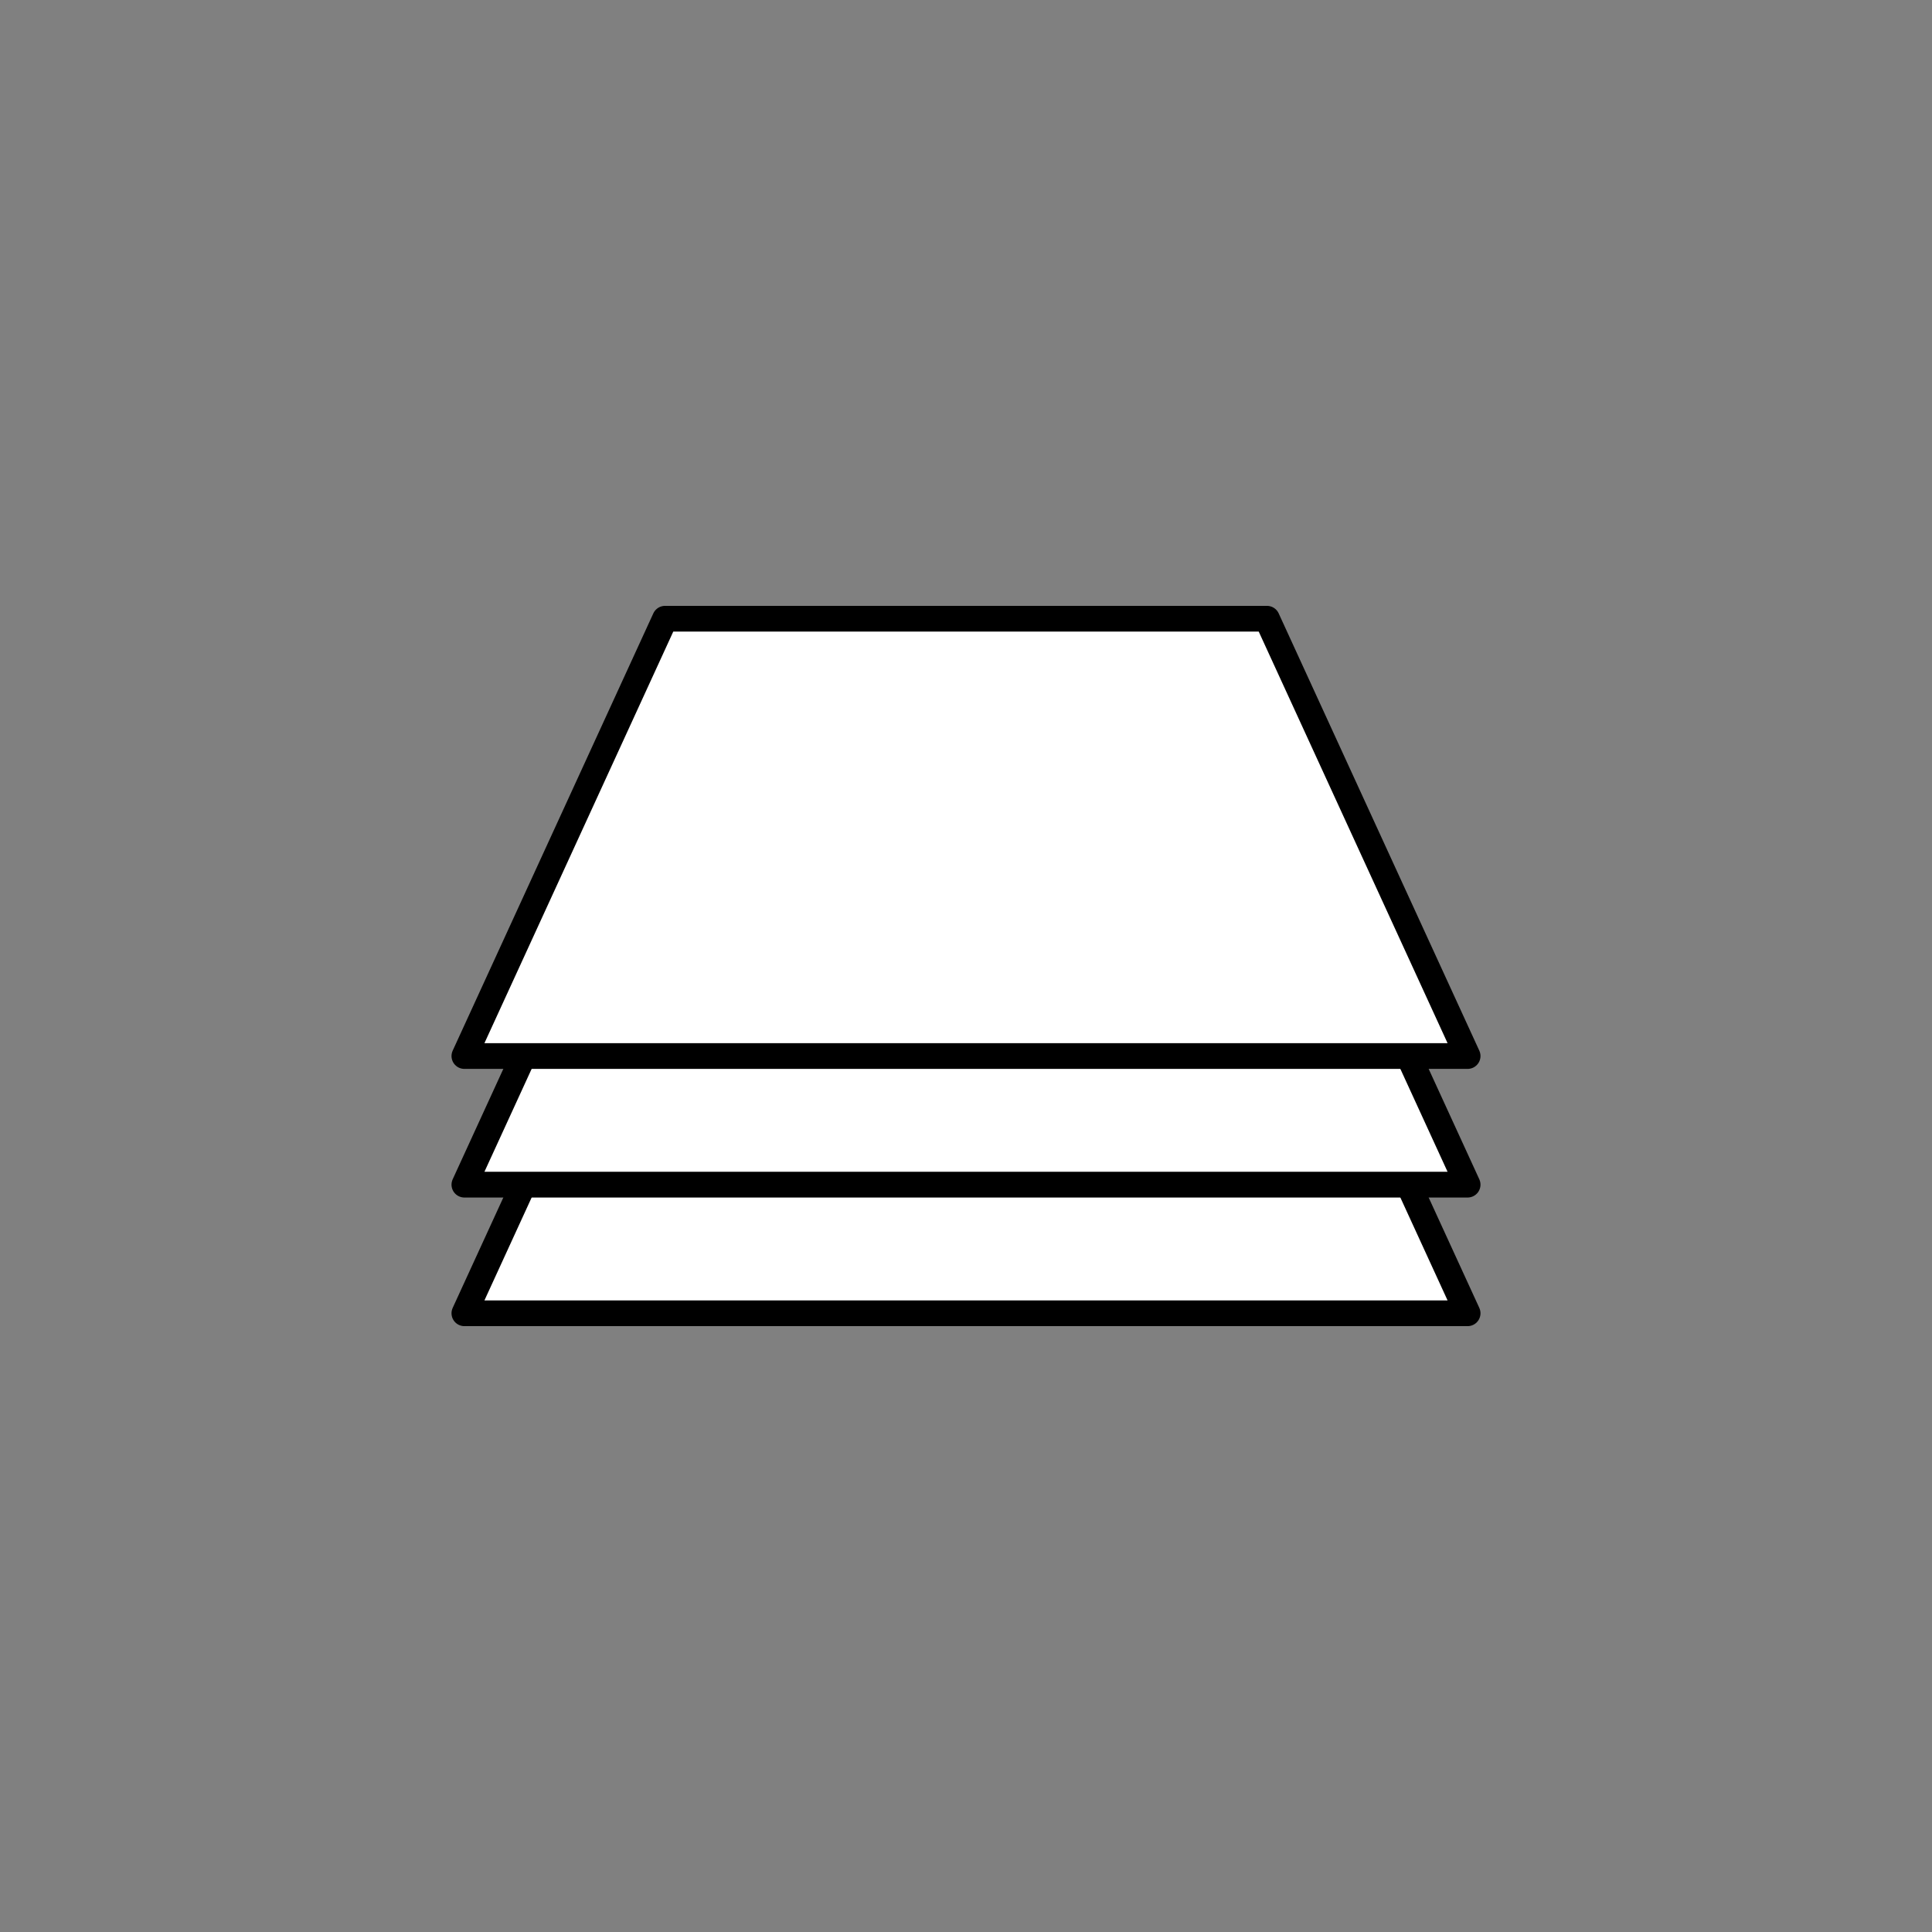
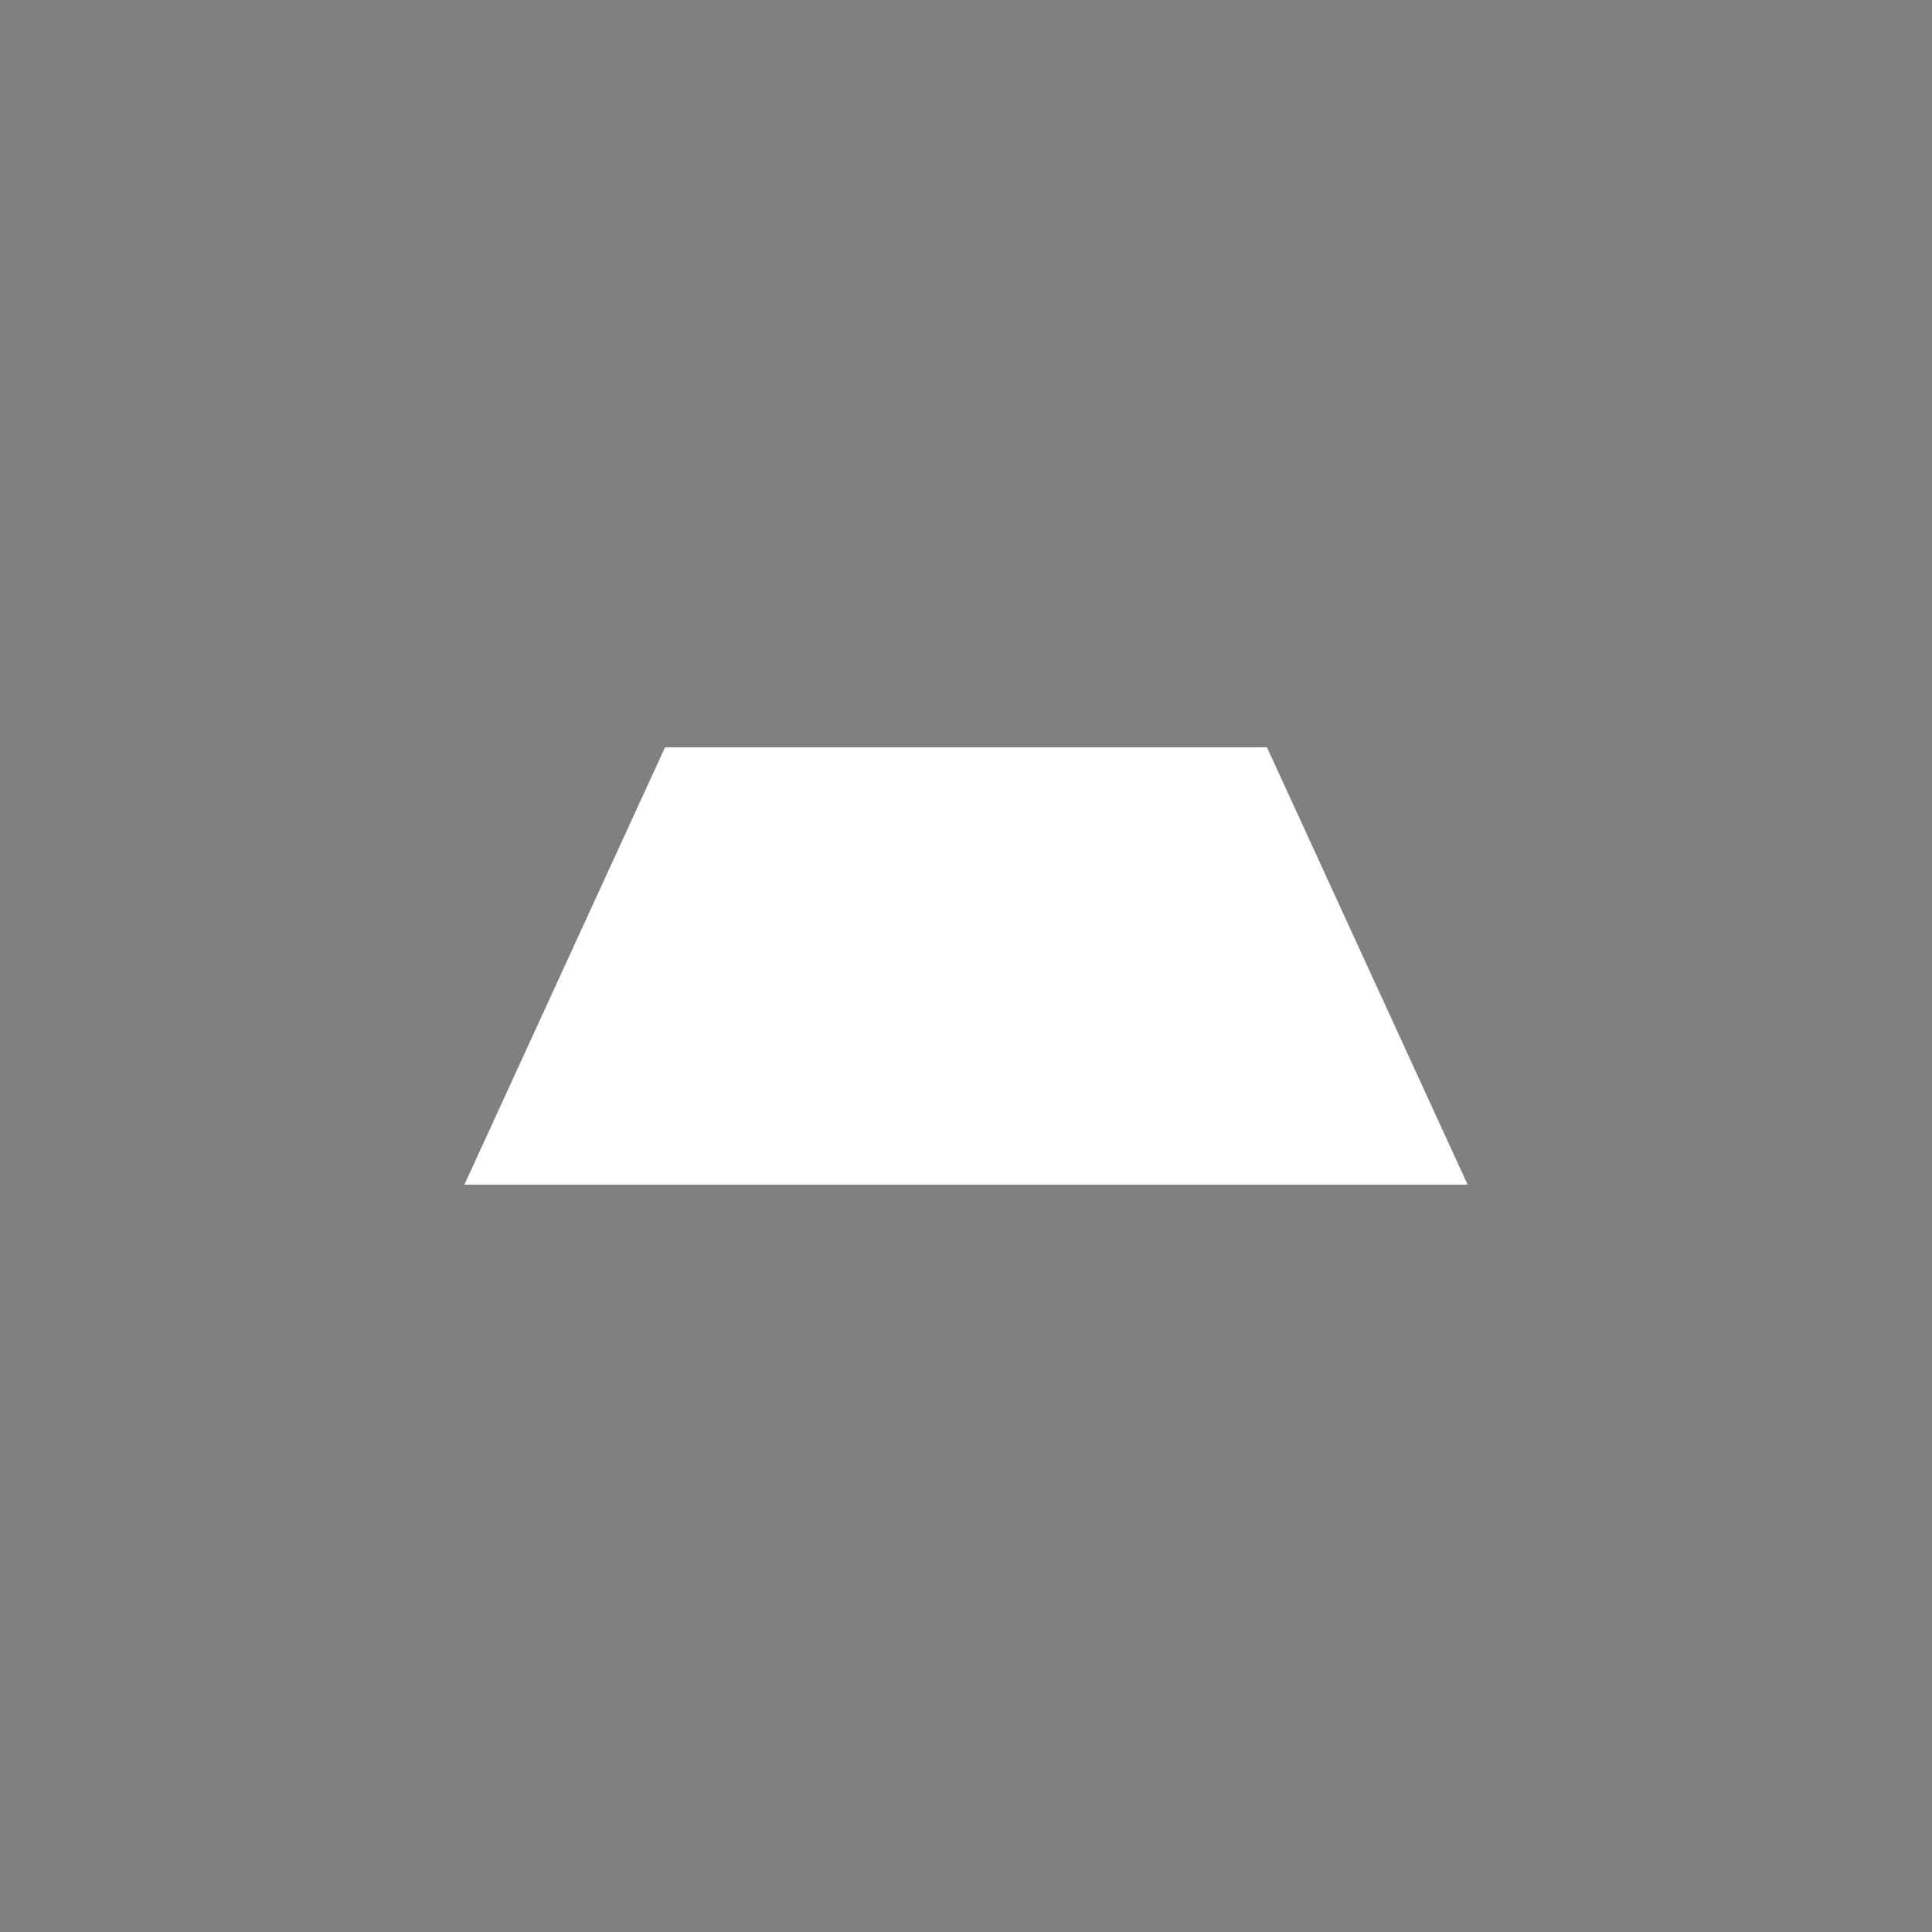
<svg xmlns="http://www.w3.org/2000/svg" version="1.1" viewBox="-1053.6 -143 75.104 75.104" width="75.104" height="75.104">
  <rect x="-1053.6" y="-143" width="75.104" height="75.104" fill="#808080" stroke="none" />
  <defs />
  <g id="Canvas_1" fill-opacity="1" stroke-dasharray="none" stroke="none" stroke-opacity="1" fill="none">
    <title>Canvas 1</title>
    <g id="Canvas_1: Layer 1">
      <title>Layer 1</title>
      <g id="Group_129">
        <desc>Layers</desc>
        <g id="Group_125">
          <g id="Graphic_128">
-             <path d="M -996.548 -91.948 L -1035.548 -91.948 L -1027.748 -108.948 L -1004.348 -108.948 Z" fill="white" />
-             <path d="M -996.548 -91.948 L -1035.548 -91.948 L -1027.748 -108.948 L -1004.348 -108.948 Z" stroke="black" stroke-linecap="round" stroke-linejoin="round" stroke-width="1" />
-           </g>
+             </g>
          <g id="Graphic_127">
            <path d="M -996.548 -96.948 L -1035.548 -96.948 L -1027.748 -113.948 L -1004.348 -113.948 Z" fill="white" />
-             <path d="M -996.548 -96.948 L -1035.548 -96.948 L -1027.748 -113.948 L -1004.348 -113.948 Z" stroke="black" stroke-linecap="round" stroke-linejoin="round" stroke-width="1" />
          </g>
          <g id="Graphic_126">
-             <path d="M -996.548 -101.948 L -1035.548 -101.948 L -1027.748 -118.948 L -1004.348 -118.948 Z" fill="white" />
-             <path d="M -996.548 -101.948 L -1035.548 -101.948 L -1027.748 -118.948 L -1004.348 -118.948 Z" stroke="black" stroke-linecap="round" stroke-linejoin="round" stroke-width="1" />
-           </g>
+             </g>
        </g>
        <g id="Graphic_124">
          <desc>Dust-info</desc>
        </g>
      </g>
    </g>
  </g>
</svg>